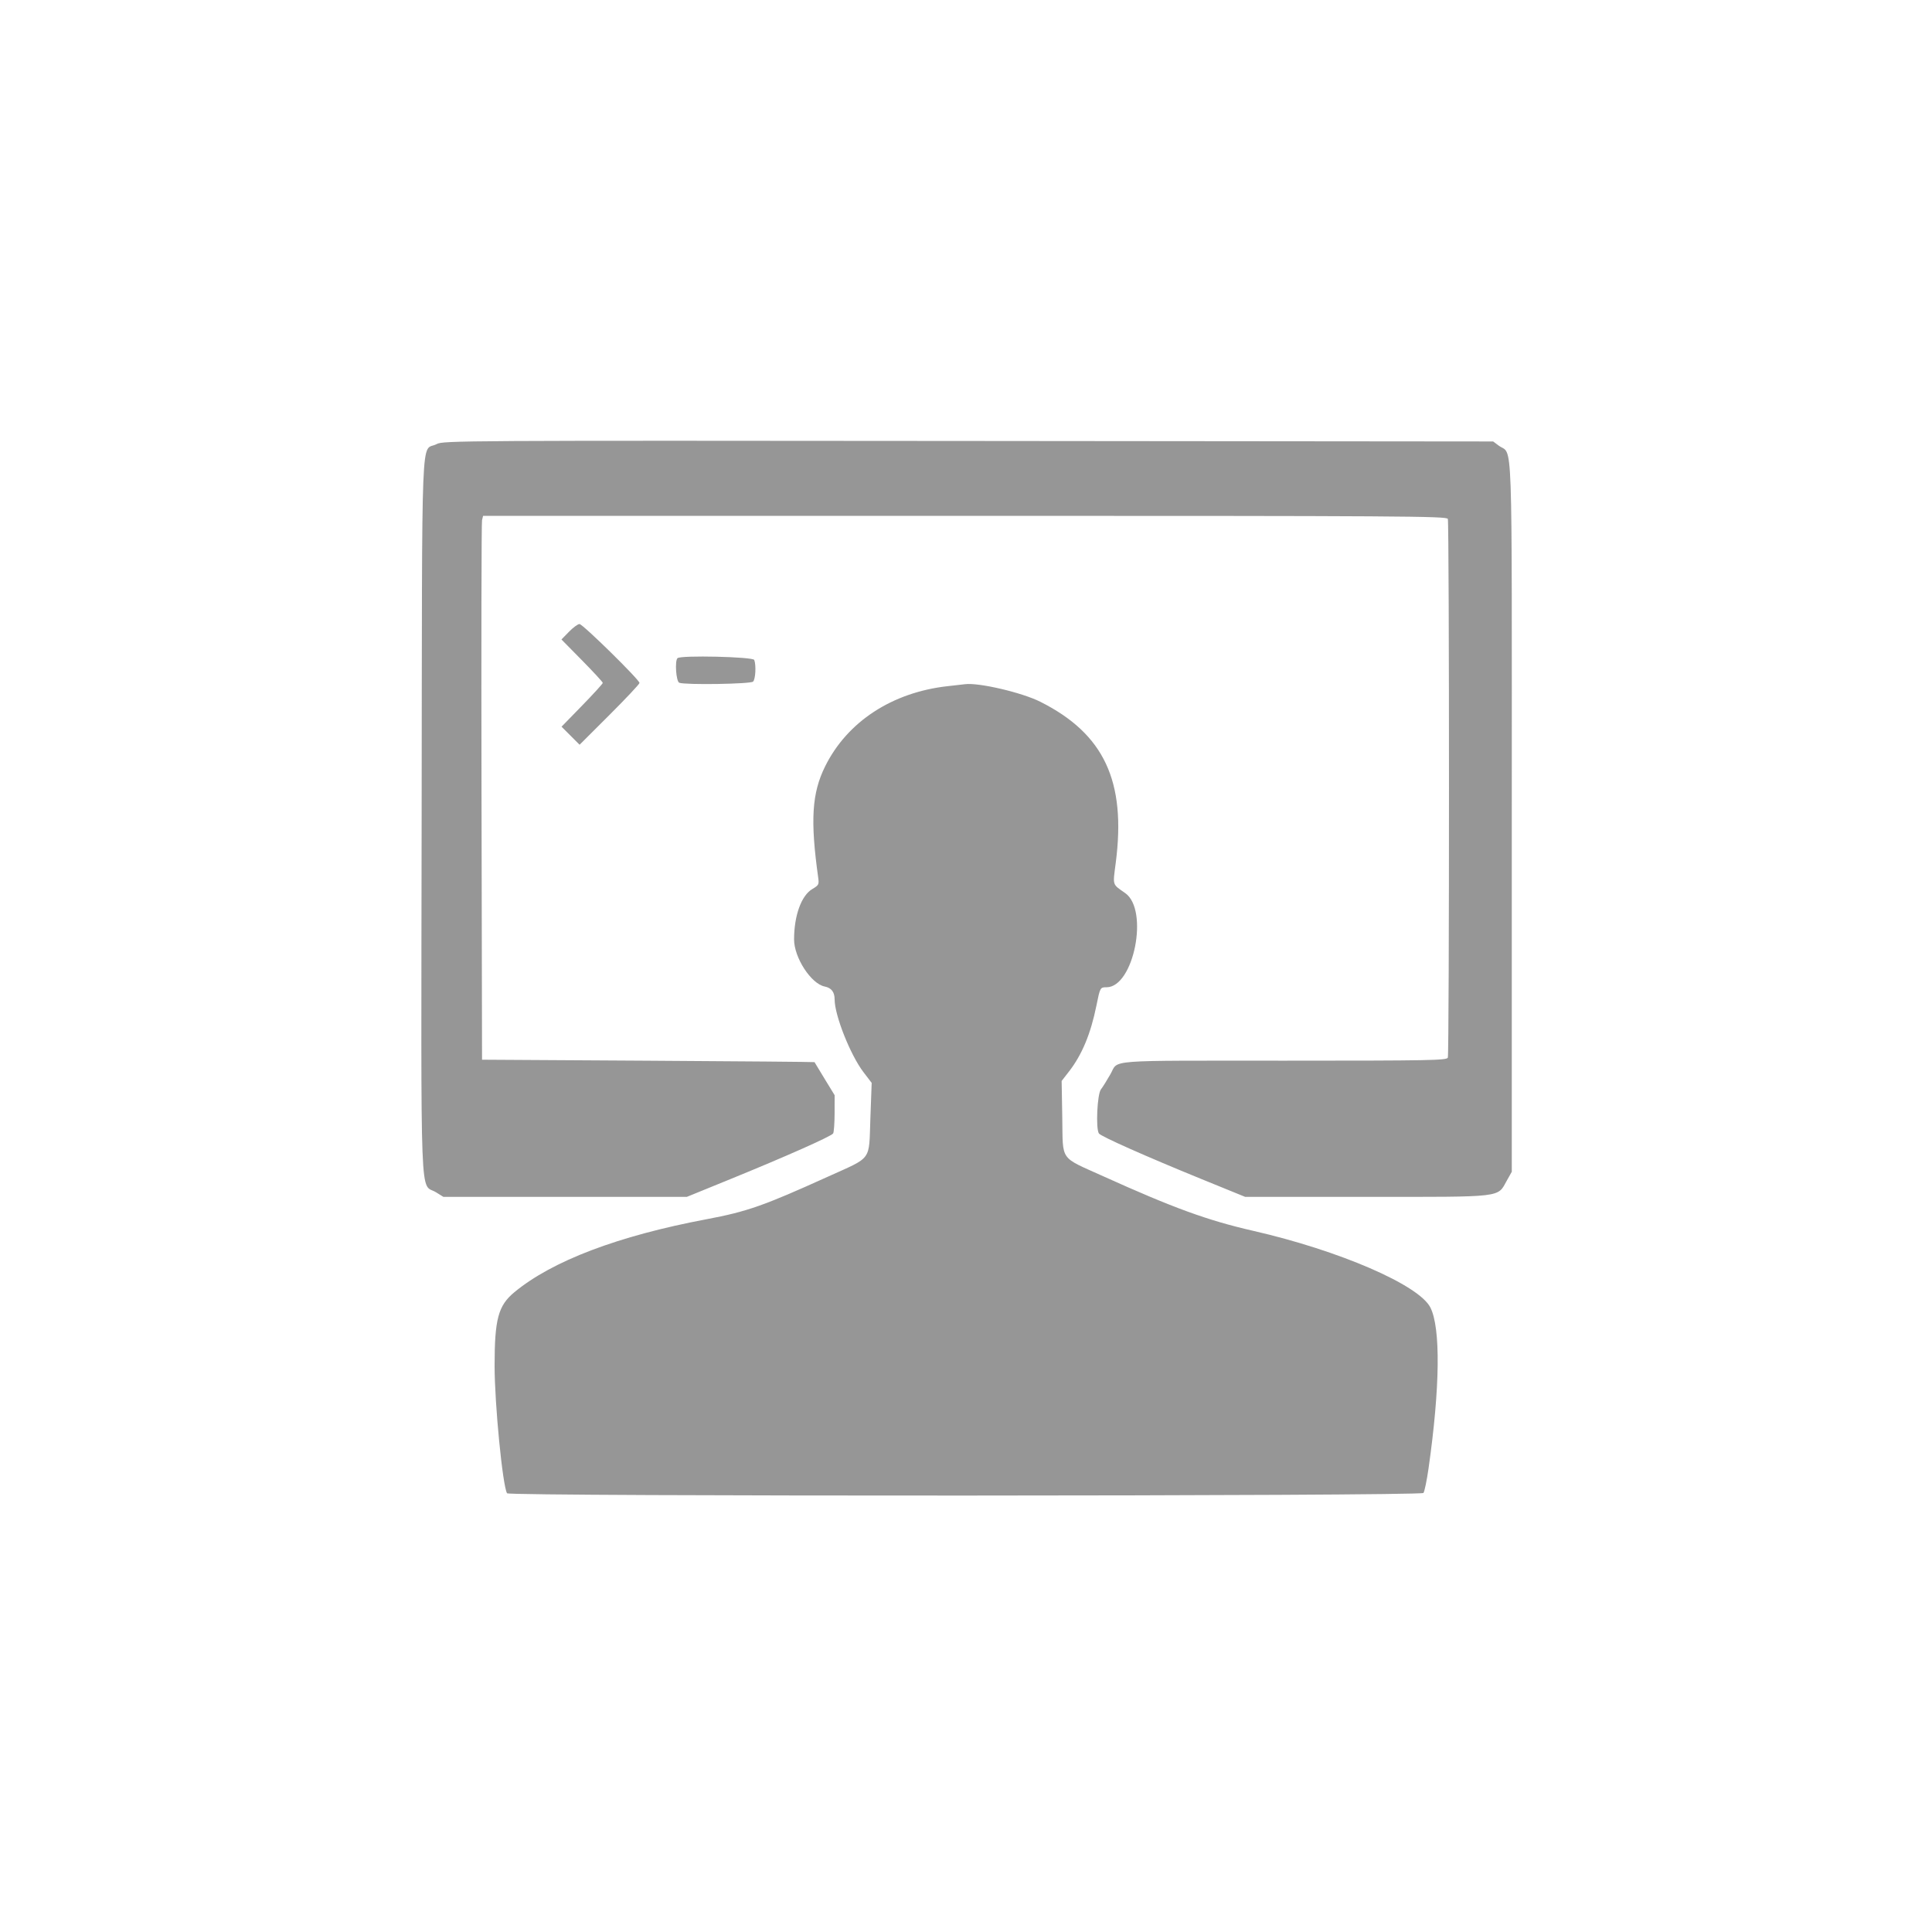
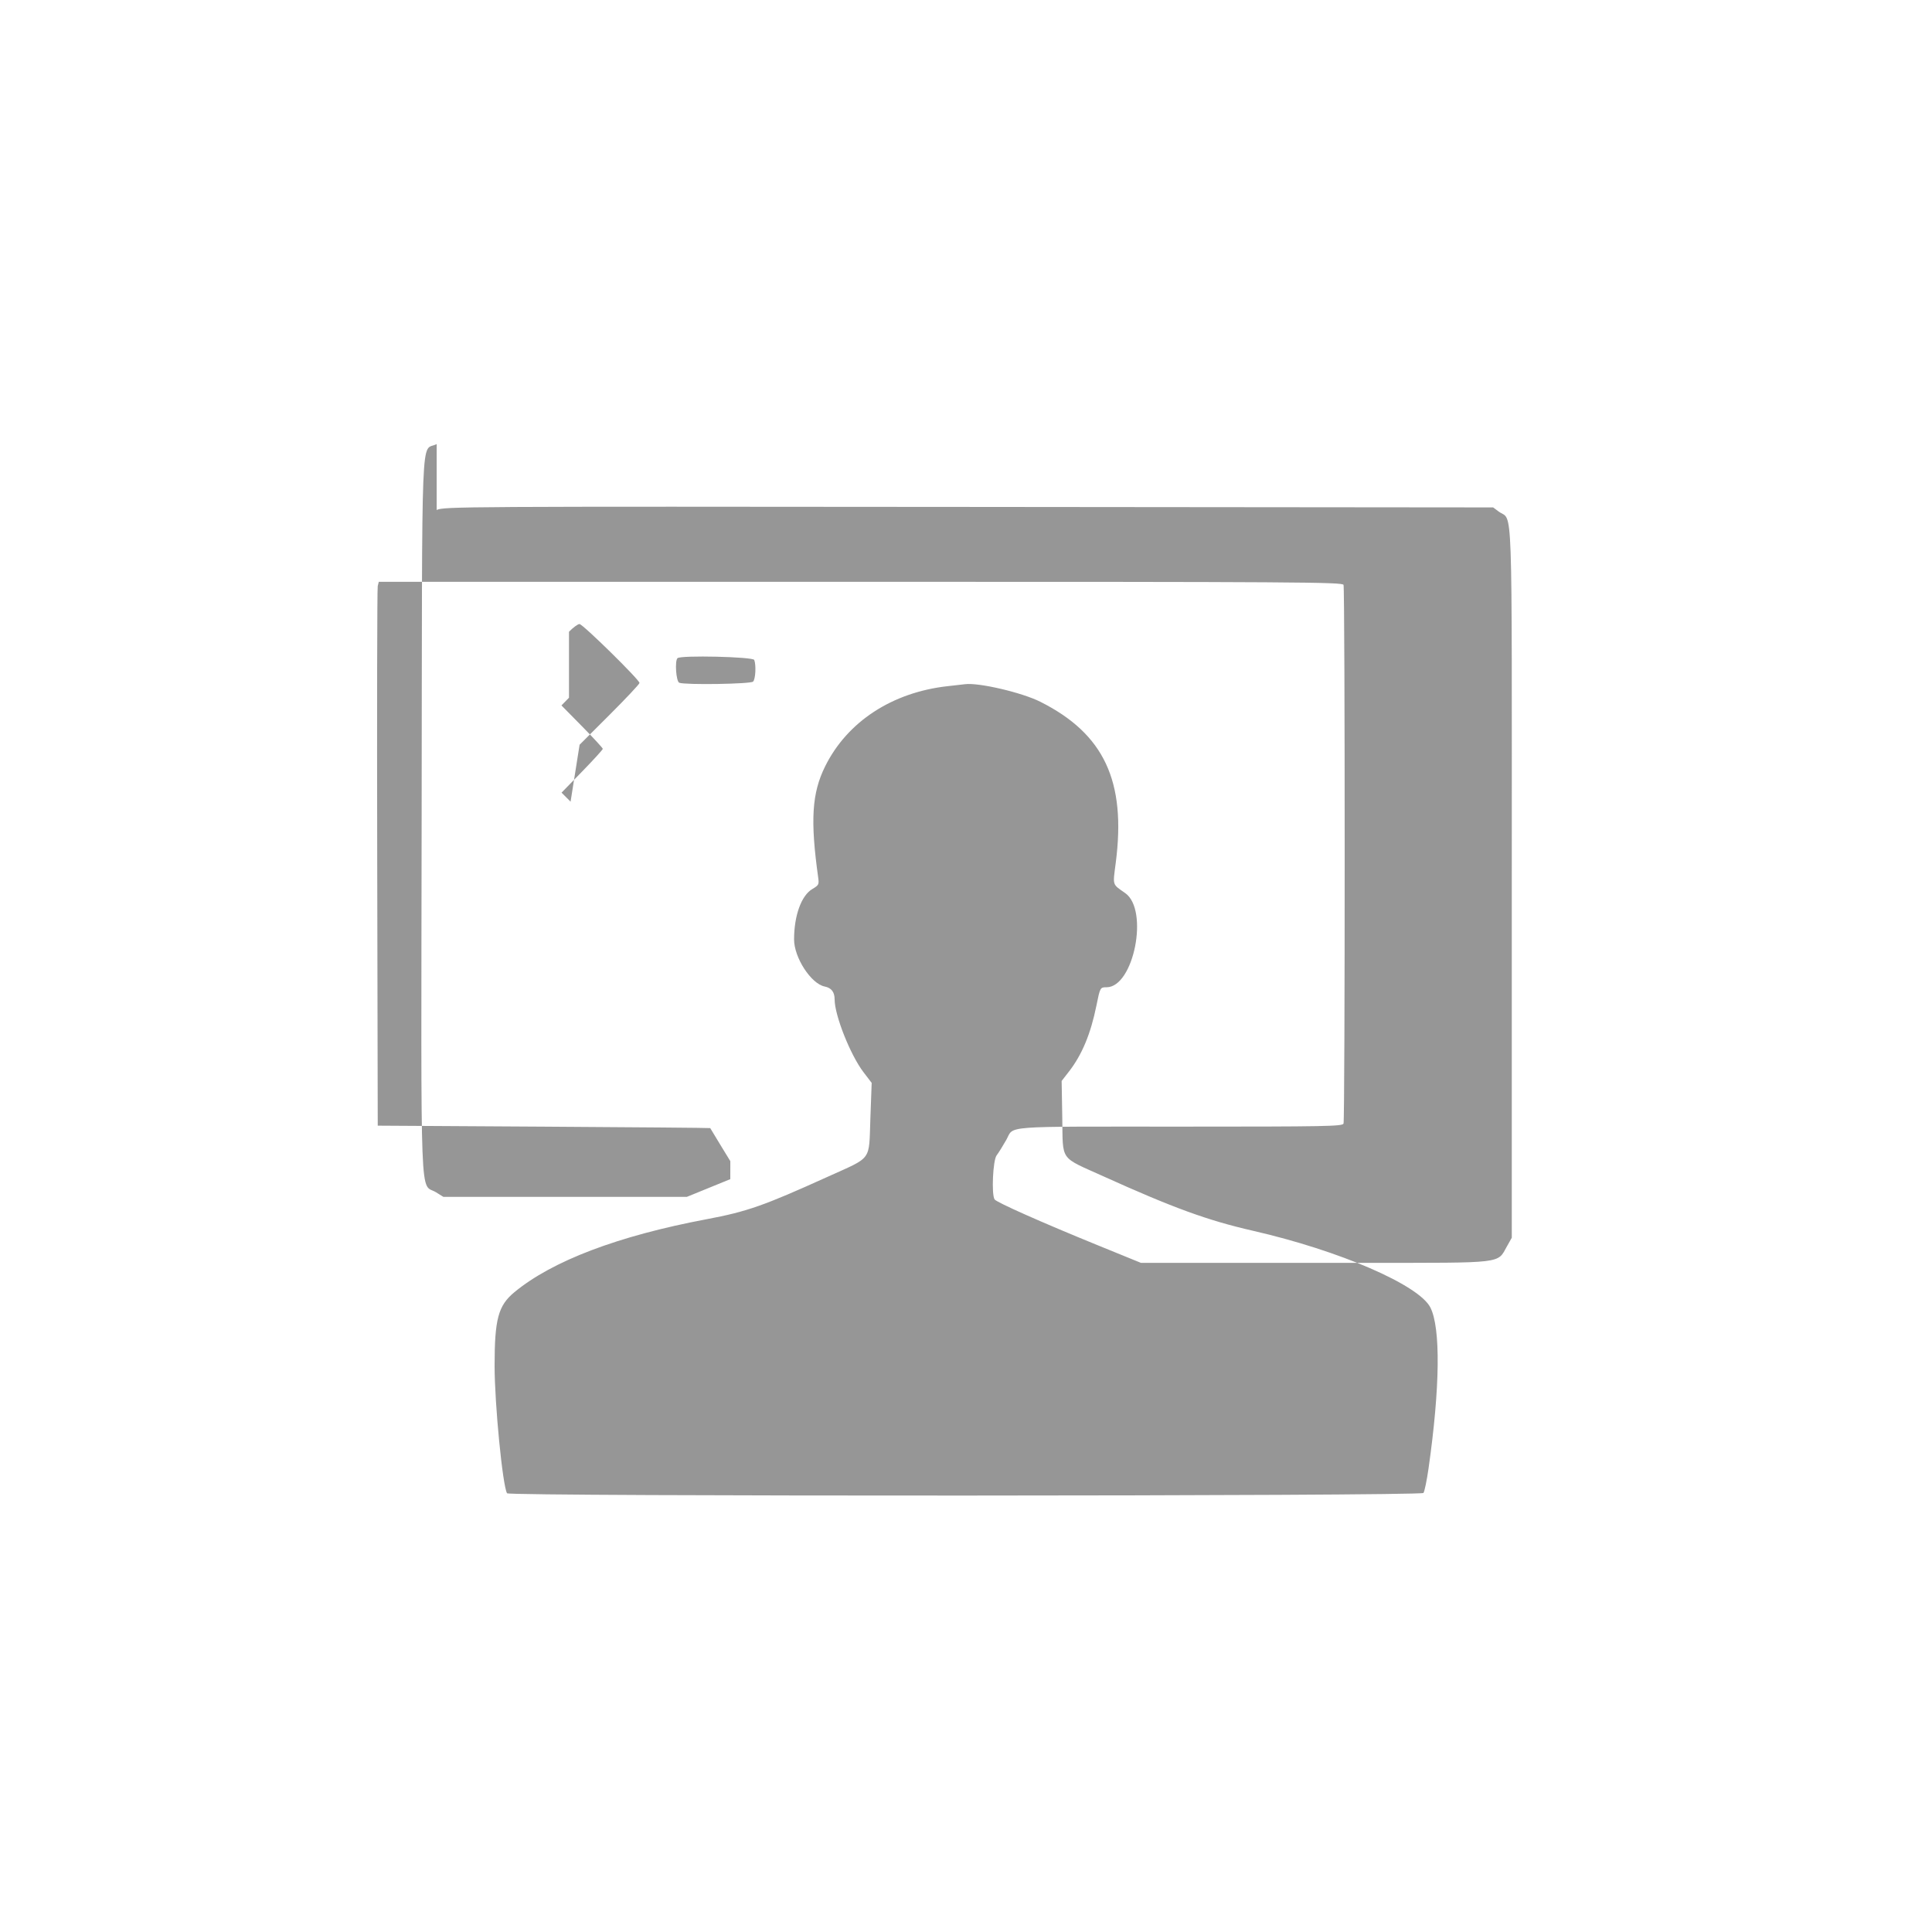
<svg xmlns="http://www.w3.org/2000/svg" id="svg" version="1.1" width="400" height="400">
  <g id="svgg">
-     <path id="path0" d="M90.411 91.938c-3.336 1.79-2.998-6.576-3.114 76.901-.117 83.566-.41 75.906 2.991 78.021l1.512.94h50.4l9-3.67c11.584-4.724 20.914-8.871 21.291-9.464.163-.256.3-2.143.303-4.192l.006-3.726-2.062-3.374c-1.134-1.856-2.079-3.416-2.1-3.468-.021-.052-15.518-.187-34.438-.3l-34.4-.206-.11-55.4c-.06-30.47-.011-55.805.108-56.3l.217-.9h99.75c90.589 0 99.772.058 99.992.633.318.827.318 110.707 0 111.534-.219.57-3.566.633-33.767.633-37.718 0-34.362-.255-36.054 2.74-.702 1.243-1.604 2.689-2.006 3.214-.763.998-1.09 8.061-.421 9.112.378.595 9.749 4.761 21.291 9.466l9 3.668H283c28.653 0 26.966.199 29-3.42l1-1.78v-73.4c0-82.257.267-74.725-2.729-76.958l-1.13-.842-108.673-.102c-105.222-.099-108.716-.079-110.057.64m27.391 38.86-1.56 1.598 4.279 4.342c2.353 2.388 4.279 4.479 4.279 4.646 0 .167-1.921 2.276-4.269 4.686l-4.268 4.382 1.869 1.869L120 154.19l6.2-6.19c3.41-3.405 6.2-6.375 6.2-6.6 0-.662-11.75-12.2-12.424-12.2-.337 0-1.316.719-2.174 1.598m22.465 5.469c-.59.589-.284 4.841.366 5.09 1.249.48 14.78.27 15.287-.237.502-.502.655-3.398.237-4.487-.253-.659-15.252-1.004-15.89-.366m55.933 5.796c-11.503 1.286-20.774 7.351-25.357 16.586-2.759 5.562-3.108 11.146-1.442 23.061.196 1.396.105 1.572-1.212 2.349-2.275 1.343-3.776 5.476-3.786 10.426-.008 3.764 3.521 9.2 6.338 9.763 1.397.28 2.059 1.142 2.059 2.681 0 3.287 3.27 11.517 5.988 15.071l1.683 2.2-.271 7.4c-.327 8.934.499 7.806-8.8 12.02-13.278 6.017-16.719 7.224-25.095 8.803-18.357 3.458-31.981 8.632-39.816 15.121-3.341 2.767-4.089 5.554-4.089 15.233 0 7.877 1.665 24.91 2.58 26.39.416.674 189.181.608 189.726-.067.222-.275.699-2.57 1.06-5.1 2.387-16.756 2.523-29.093.368-33.314-2.381-4.662-18.849-11.782-36.69-15.862-9.428-2.155-16.537-4.744-31.044-11.302-9.125-4.126-8.312-2.962-8.469-12.122l-.131-7.6 1.526-1.965c2.681-3.451 4.494-7.802 5.667-13.601.772-3.813.784-3.834 2.104-3.834 5.64 0 8.819-16.004 3.871-19.491-2.745-1.935-2.59-1.438-1.962-6.309 2.176-16.865-2.417-26.666-15.606-33.301-3.821-1.922-12.754-4.01-15.6-3.646-.22.029-1.84.213-3.6.41" stroke="none" fill="#969696" fill-rule="evenodd" />
+     <path id="path0" d="M90.411 91.938c-3.336 1.79-2.998-6.576-3.114 76.901-.117 83.566-.41 75.906 2.991 78.021l1.512.94h50.4l9-3.67l.006-3.726-2.062-3.374c-1.134-1.856-2.079-3.416-2.1-3.468-.021-.052-15.518-.187-34.438-.3l-34.4-.206-.11-55.4c-.06-30.47-.011-55.805.108-56.3l.217-.9h99.75c90.589 0 99.772.058 99.992.633.318.827.318 110.707 0 111.534-.219.57-3.566.633-33.767.633-37.718 0-34.362-.255-36.054 2.74-.702 1.243-1.604 2.689-2.006 3.214-.763.998-1.09 8.061-.421 9.112.378.595 9.749 4.761 21.291 9.466l9 3.668H283c28.653 0 26.966.199 29-3.42l1-1.78v-73.4c0-82.257.267-74.725-2.729-76.958l-1.13-.842-108.673-.102c-105.222-.099-108.716-.079-110.057.64m27.391 38.86-1.56 1.598 4.279 4.342c2.353 2.388 4.279 4.479 4.279 4.646 0 .167-1.921 2.276-4.269 4.686l-4.268 4.382 1.869 1.869L120 154.19l6.2-6.19c3.41-3.405 6.2-6.375 6.2-6.6 0-.662-11.75-12.2-12.424-12.2-.337 0-1.316.719-2.174 1.598m22.465 5.469c-.59.589-.284 4.841.366 5.09 1.249.48 14.78.27 15.287-.237.502-.502.655-3.398.237-4.487-.253-.659-15.252-1.004-15.89-.366m55.933 5.796c-11.503 1.286-20.774 7.351-25.357 16.586-2.759 5.562-3.108 11.146-1.442 23.061.196 1.396.105 1.572-1.212 2.349-2.275 1.343-3.776 5.476-3.786 10.426-.008 3.764 3.521 9.2 6.338 9.763 1.397.28 2.059 1.142 2.059 2.681 0 3.287 3.27 11.517 5.988 15.071l1.683 2.2-.271 7.4c-.327 8.934.499 7.806-8.8 12.02-13.278 6.017-16.719 7.224-25.095 8.803-18.357 3.458-31.981 8.632-39.816 15.121-3.341 2.767-4.089 5.554-4.089 15.233 0 7.877 1.665 24.91 2.58 26.39.416.674 189.181.608 189.726-.067.222-.275.699-2.57 1.06-5.1 2.387-16.756 2.523-29.093.368-33.314-2.381-4.662-18.849-11.782-36.69-15.862-9.428-2.155-16.537-4.744-31.044-11.302-9.125-4.126-8.312-2.962-8.469-12.122l-.131-7.6 1.526-1.965c2.681-3.451 4.494-7.802 5.667-13.601.772-3.813.784-3.834 2.104-3.834 5.64 0 8.819-16.004 3.871-19.491-2.745-1.935-2.59-1.438-1.962-6.309 2.176-16.865-2.417-26.666-15.606-33.301-3.821-1.922-12.754-4.01-15.6-3.646-.22.029-1.84.213-3.6.41" stroke="none" fill="#969696" fill-rule="evenodd" />
  </g>
</svg>